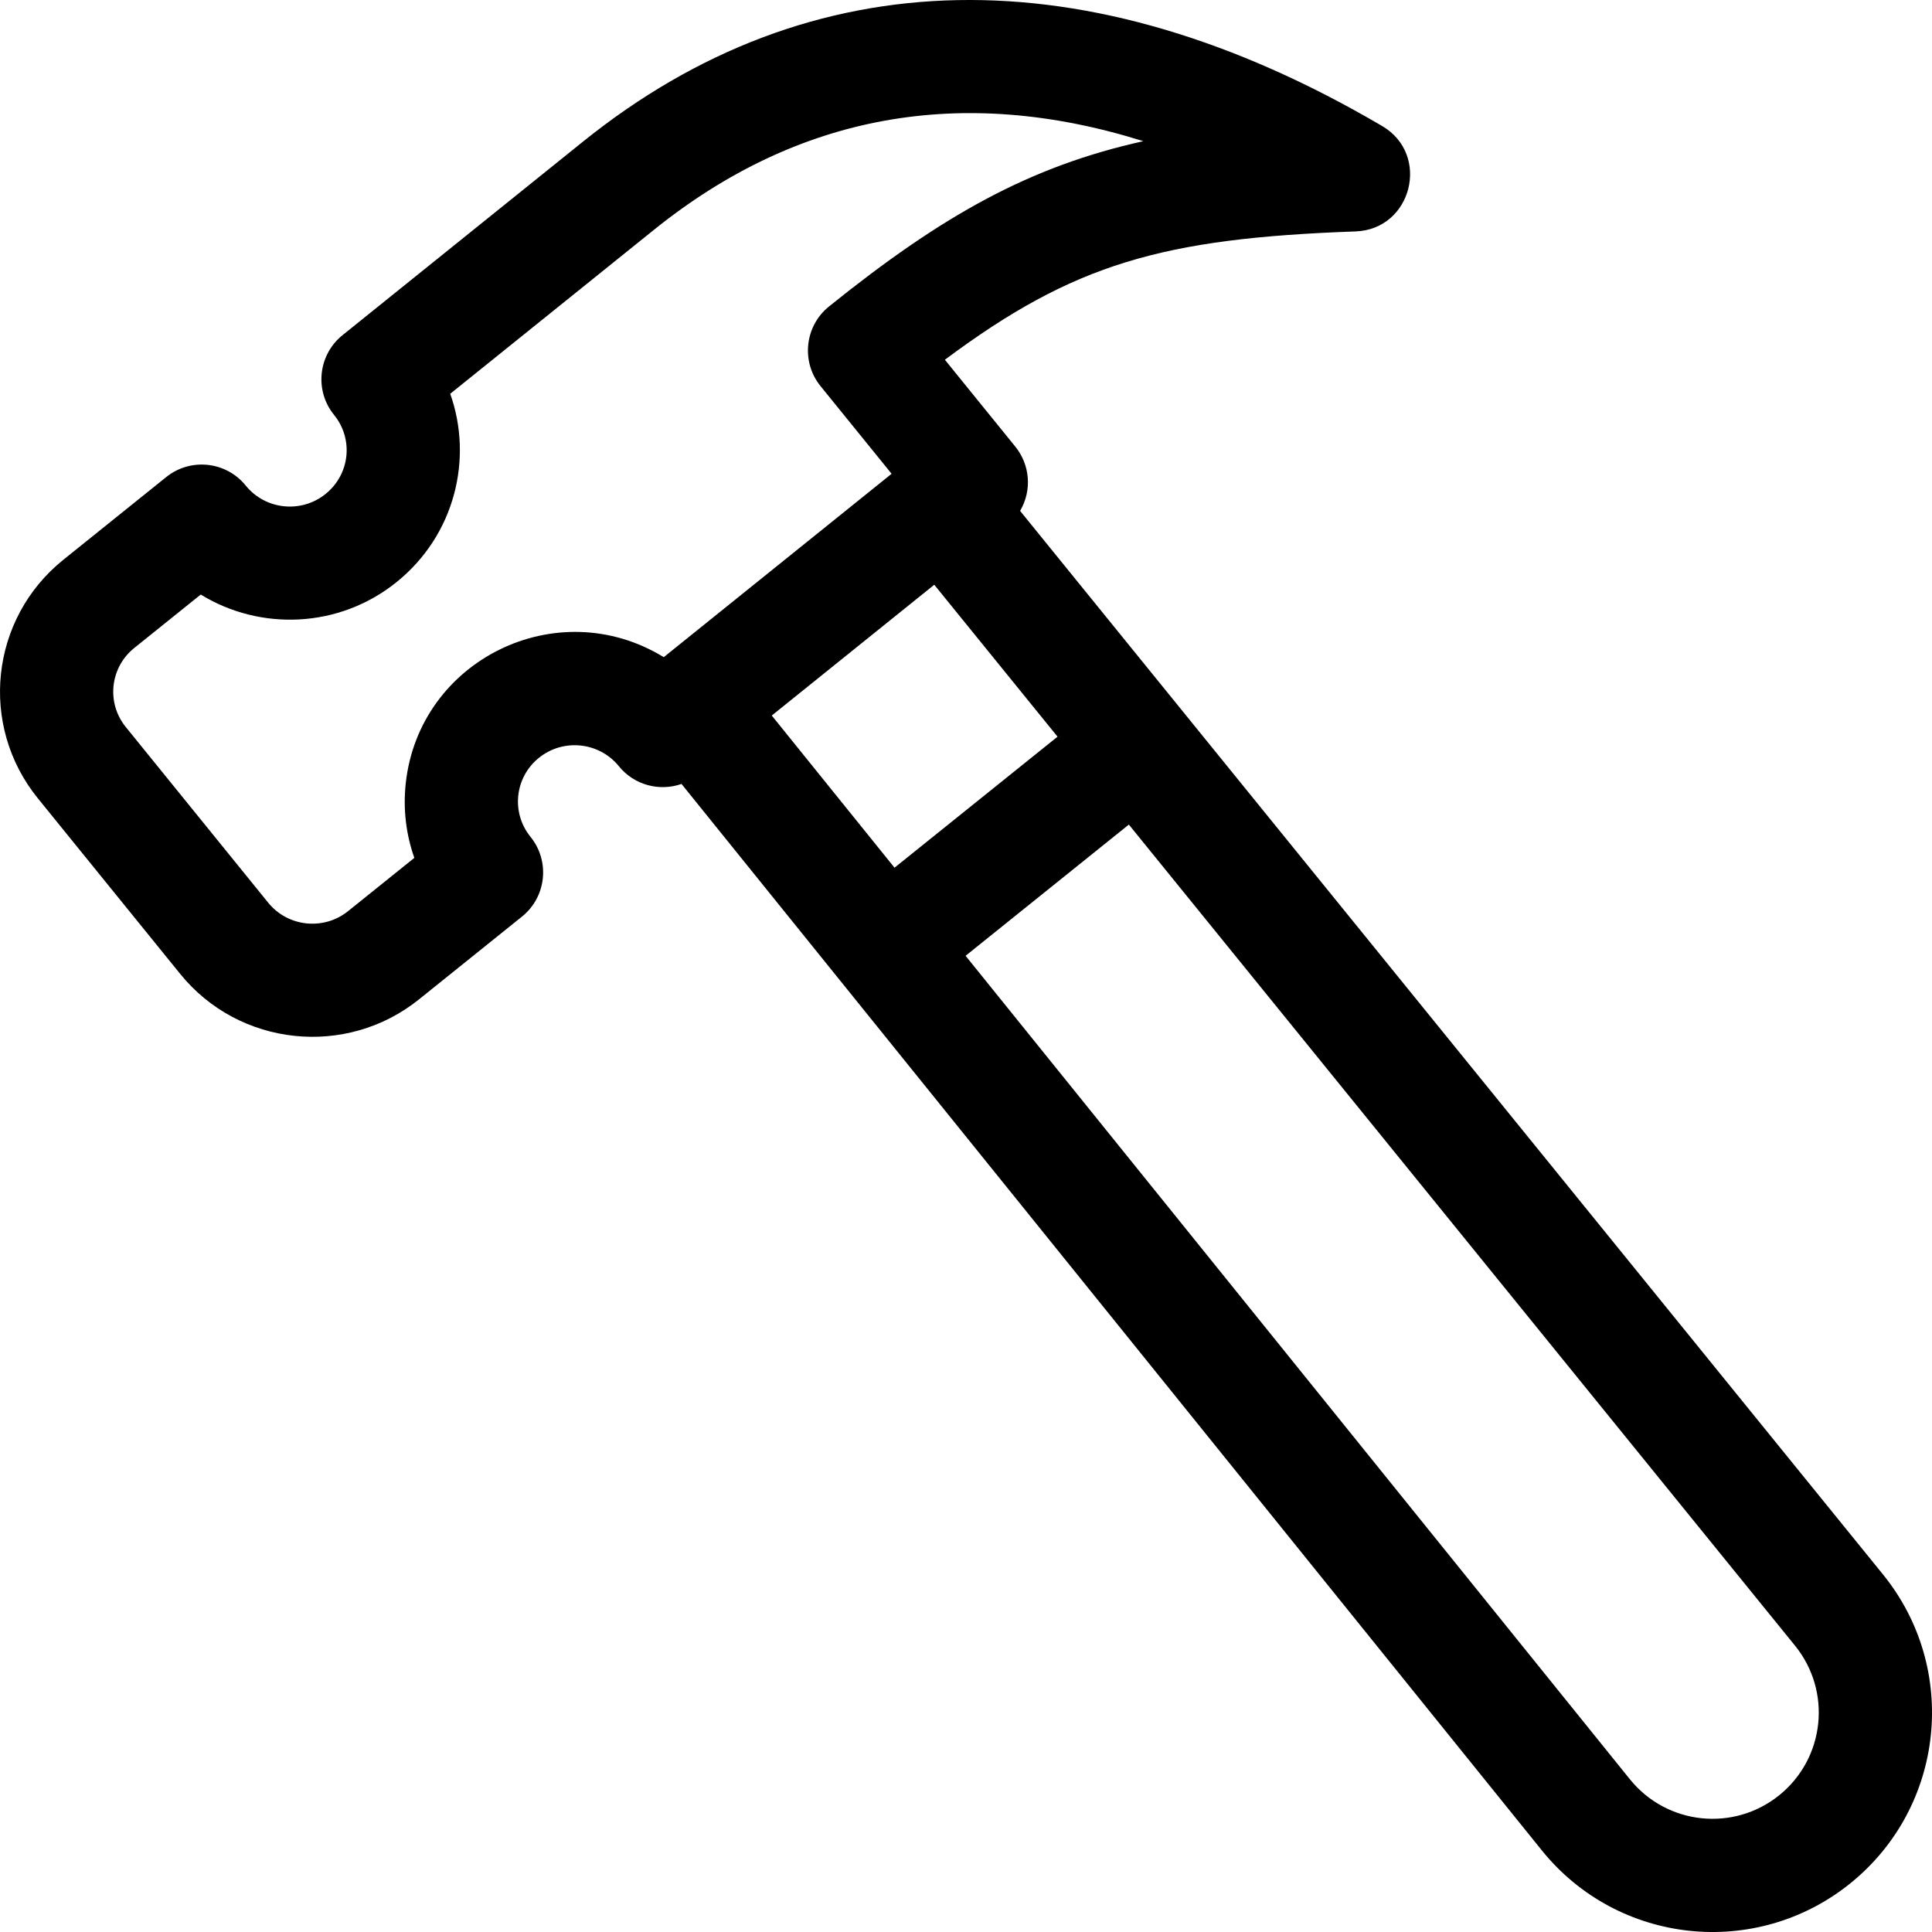
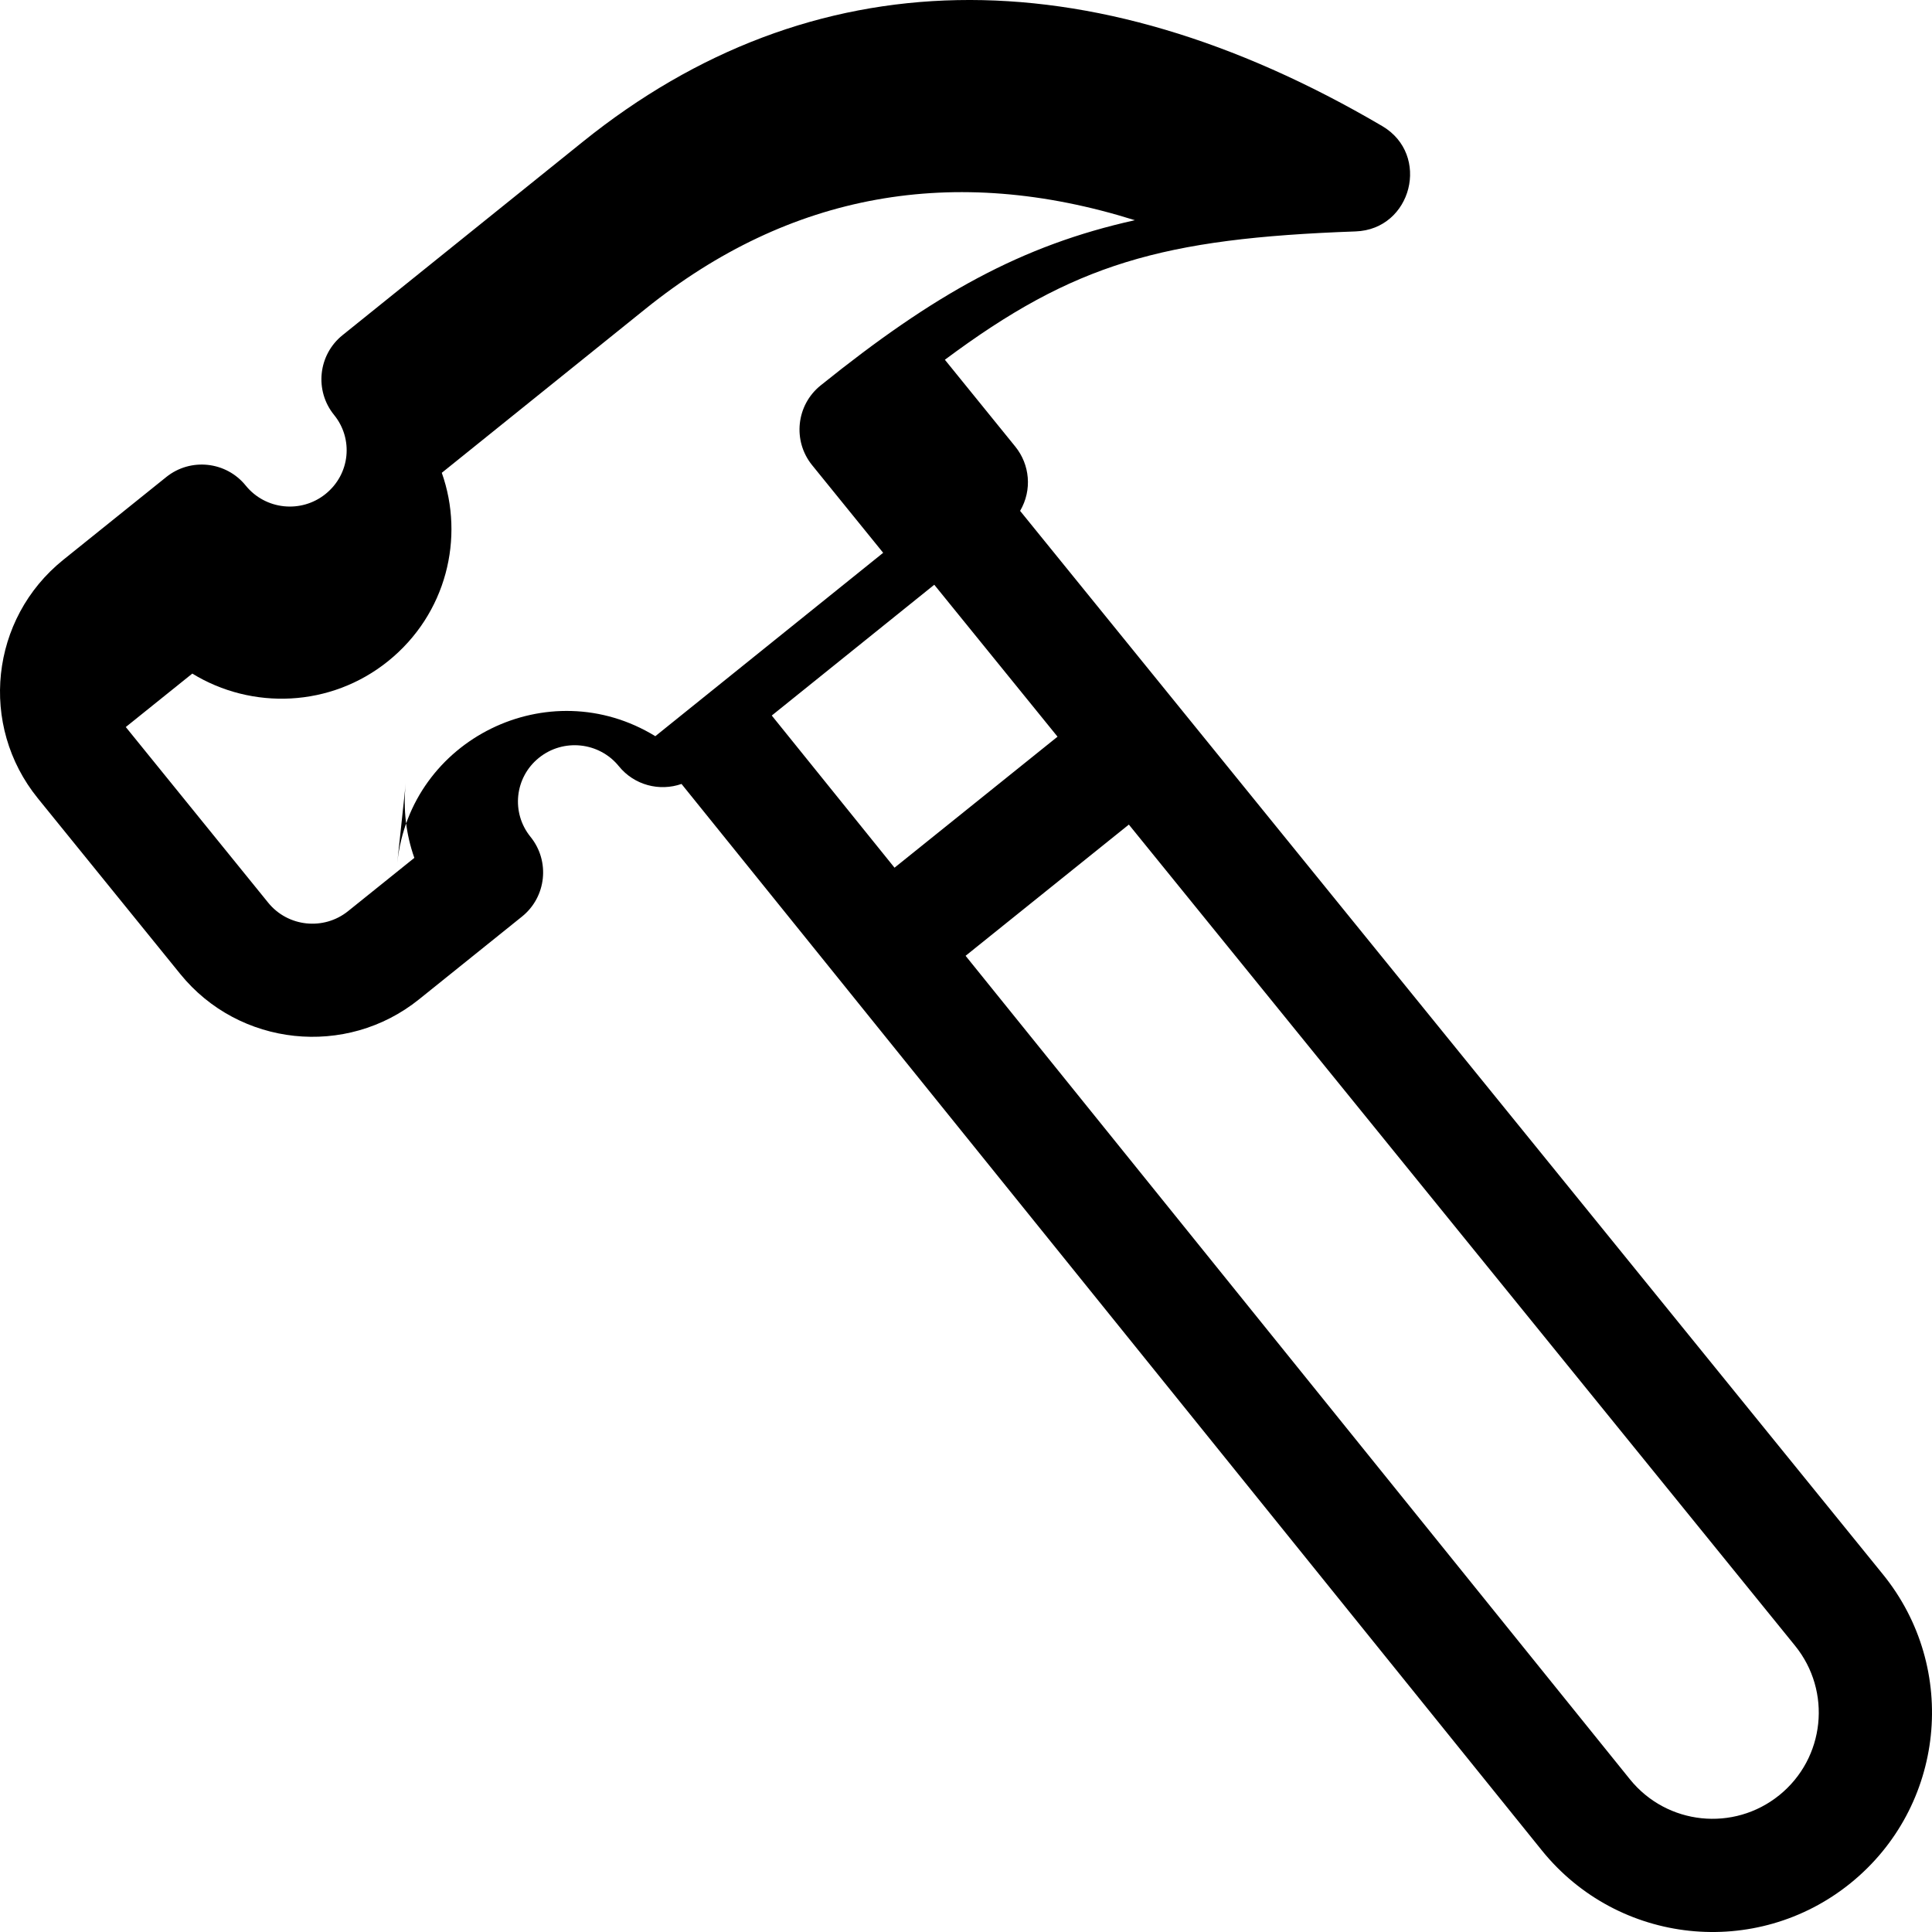
<svg xmlns="http://www.w3.org/2000/svg" id="Capa_1" enable-background="new 0 0 512 512" height="512" viewBox="0 0 512 512" width="512">
  <g>
-     <path d="m498.99 417.218-228.653-281.83c3.258-5.551 2.567-12.293-1.271-17.029l-18.665-23.022c34.142-25.443 57.552-32.169 108.838-34.008 14.943-.535 19.955-20.349 7.058-27.922-78.172-45.904-151.412-44.478-211.802 4.126l-63.725 51.291c-6.473 5.209-7.476 14.7-2.232 21.147 5.128 6.306 4.307 15.647-2.281 20.949-6.453 5.194-15.937 4.189-21.14-2.242-5.2-6.427-14.618-7.434-21.059-2.257l-27.292 21.936c-19.372 15.59-22.413 43.868-6.737 63.206l37.74 46.55c15.605 19.248 43.997 22.238 63.279 6.719l27.284-21.931c6.47-5.201 7.485-14.682 2.254-21.134-5.202-6.416-4.188-15.771 2.243-20.948 6.461-5.2 15.957-4.197 21.173 2.235 4.096 5.052 10.796 6.73 16.604 4.698l227.98 282.601c20.217 25.067 56.856 28.891 81.814 8.711 25.019-20.231 28.866-56.863 8.59-81.846zm-294.464-227.593 43.065-34.661 32.668 40.265-43.202 34.72zm-97.009 18.048c-.719 6.759.082 13.447 2.286 19.673l-17.557 14.113c-6.46 5.199-15.958 4.196-21.173-2.236l-37.74-46.55c-5.196-6.409-4.193-15.768 2.235-20.942l17.625-14.166c15.783 9.686 36.649 8.977 51.872-3.277 15.536-12.503 20.343-32.77 14.248-49.931l53.991-43.454c38.173-30.723 81.643-38.555 129.683-23.488-30.093 6.676-53.237 19.611-83.284 43.794-6.466 5.203-7.474 14.68-2.247 21.129l18.827 23.221-60.383 48.599c-28.27-17.315-64.9.766-68.383 33.515zm364.021 268.065c-12.081 9.767-29.804 7.929-39.603-4.218l-176.044-218.223 43.267-34.773 176.537 217.593c9.815 12.093 7.956 29.827-4.157 39.621z" />
+     <path d="m498.99 417.218-228.653-281.83c3.258-5.551 2.567-12.293-1.271-17.029l-18.665-23.022c34.142-25.443 57.552-32.169 108.838-34.008 14.943-.535 19.955-20.349 7.058-27.922-78.172-45.904-151.412-44.478-211.802 4.126l-63.725 51.291c-6.473 5.209-7.476 14.7-2.232 21.147 5.128 6.306 4.307 15.647-2.281 20.949-6.453 5.194-15.937 4.189-21.14-2.242-5.2-6.427-14.618-7.434-21.059-2.257l-27.292 21.936c-19.372 15.59-22.413 43.868-6.737 63.206l37.74 46.55c15.605 19.248 43.997 22.238 63.279 6.719l27.284-21.931c6.47-5.201 7.485-14.682 2.254-21.134-5.202-6.416-4.188-15.771 2.243-20.948 6.461-5.2 15.957-4.197 21.173 2.235 4.096 5.052 10.796 6.73 16.604 4.698l227.98 282.601c20.217 25.067 56.856 28.891 81.814 8.711 25.019-20.231 28.866-56.863 8.59-81.846zm-294.464-227.593 43.065-34.661 32.668 40.265-43.202 34.72zm-97.009 18.048c-.719 6.759.082 13.447 2.286 19.673l-17.557 14.113c-6.46 5.199-15.958 4.196-21.173-2.236l-37.74-46.55l17.625-14.166c15.783 9.686 36.649 8.977 51.872-3.277 15.536-12.503 20.343-32.77 14.248-49.931l53.991-43.454c38.173-30.723 81.643-38.555 129.683-23.488-30.093 6.676-53.237 19.611-83.284 43.794-6.466 5.203-7.474 14.68-2.247 21.129l18.827 23.221-60.383 48.599c-28.27-17.315-64.9.766-68.383 33.515zm364.021 268.065c-12.081 9.767-29.804 7.929-39.603-4.218l-176.044-218.223 43.267-34.773 176.537 217.593c9.815 12.093 7.956 29.827-4.157 39.621z" />
  </g>
</svg>